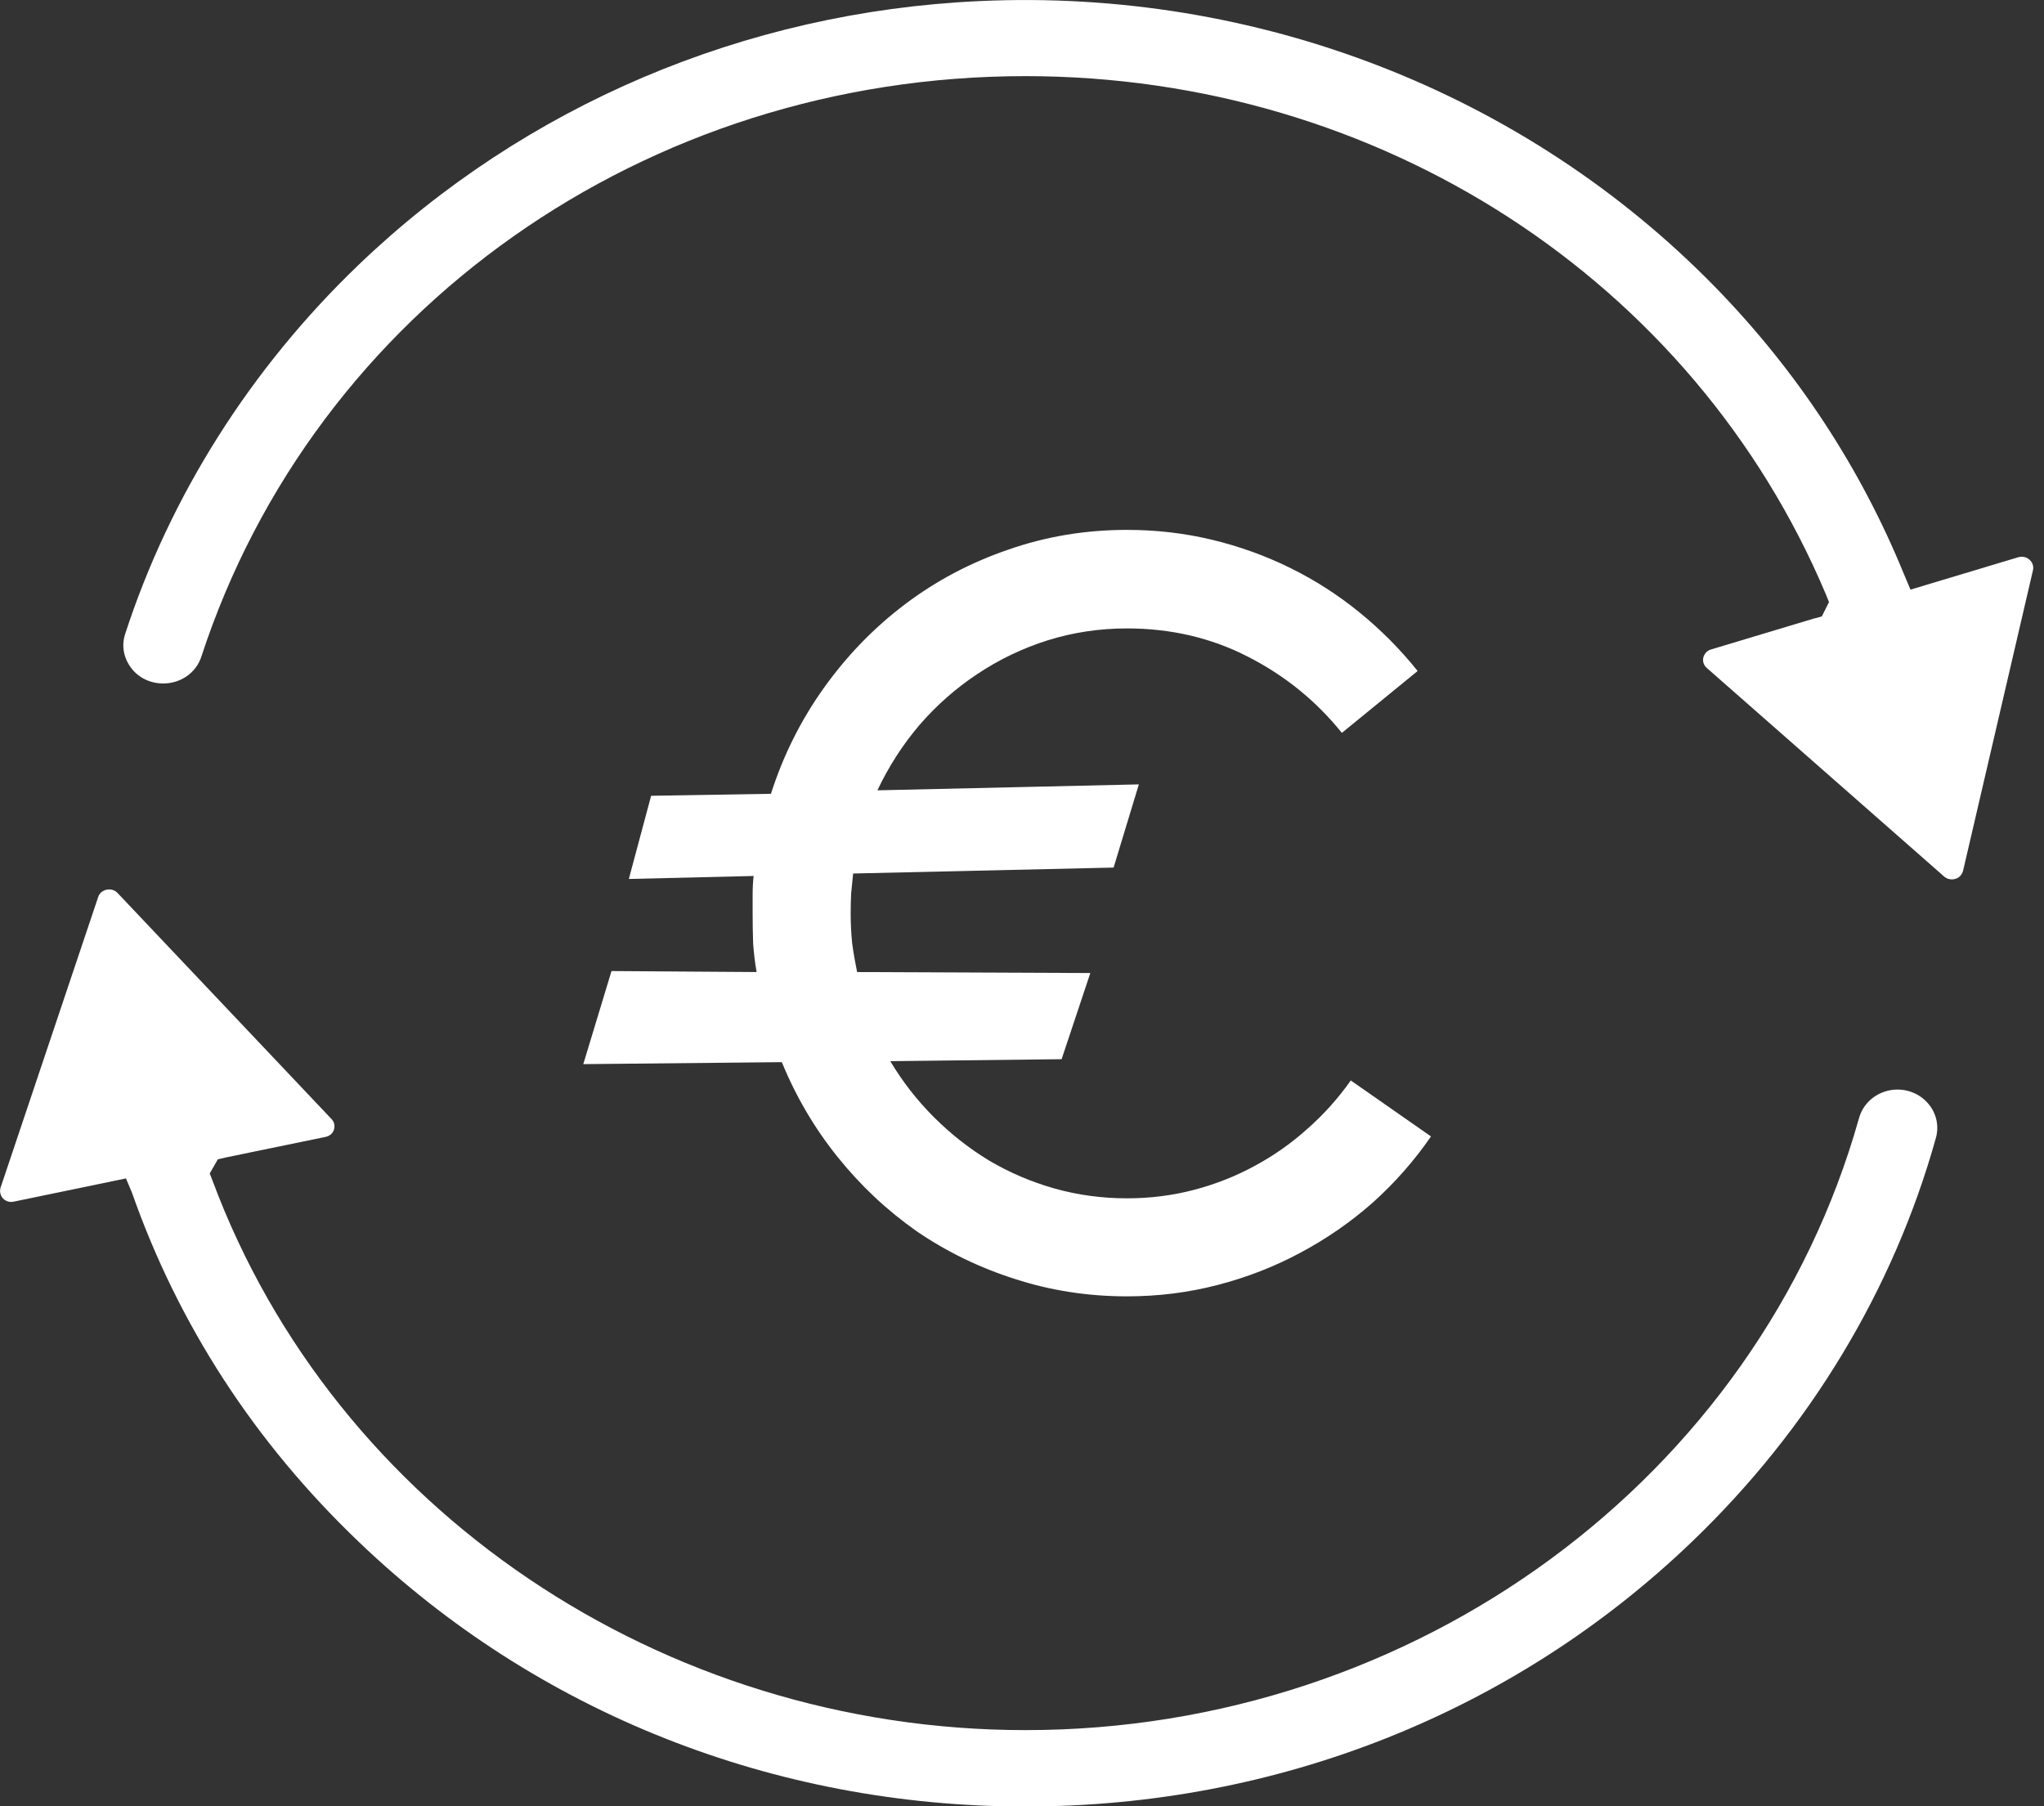
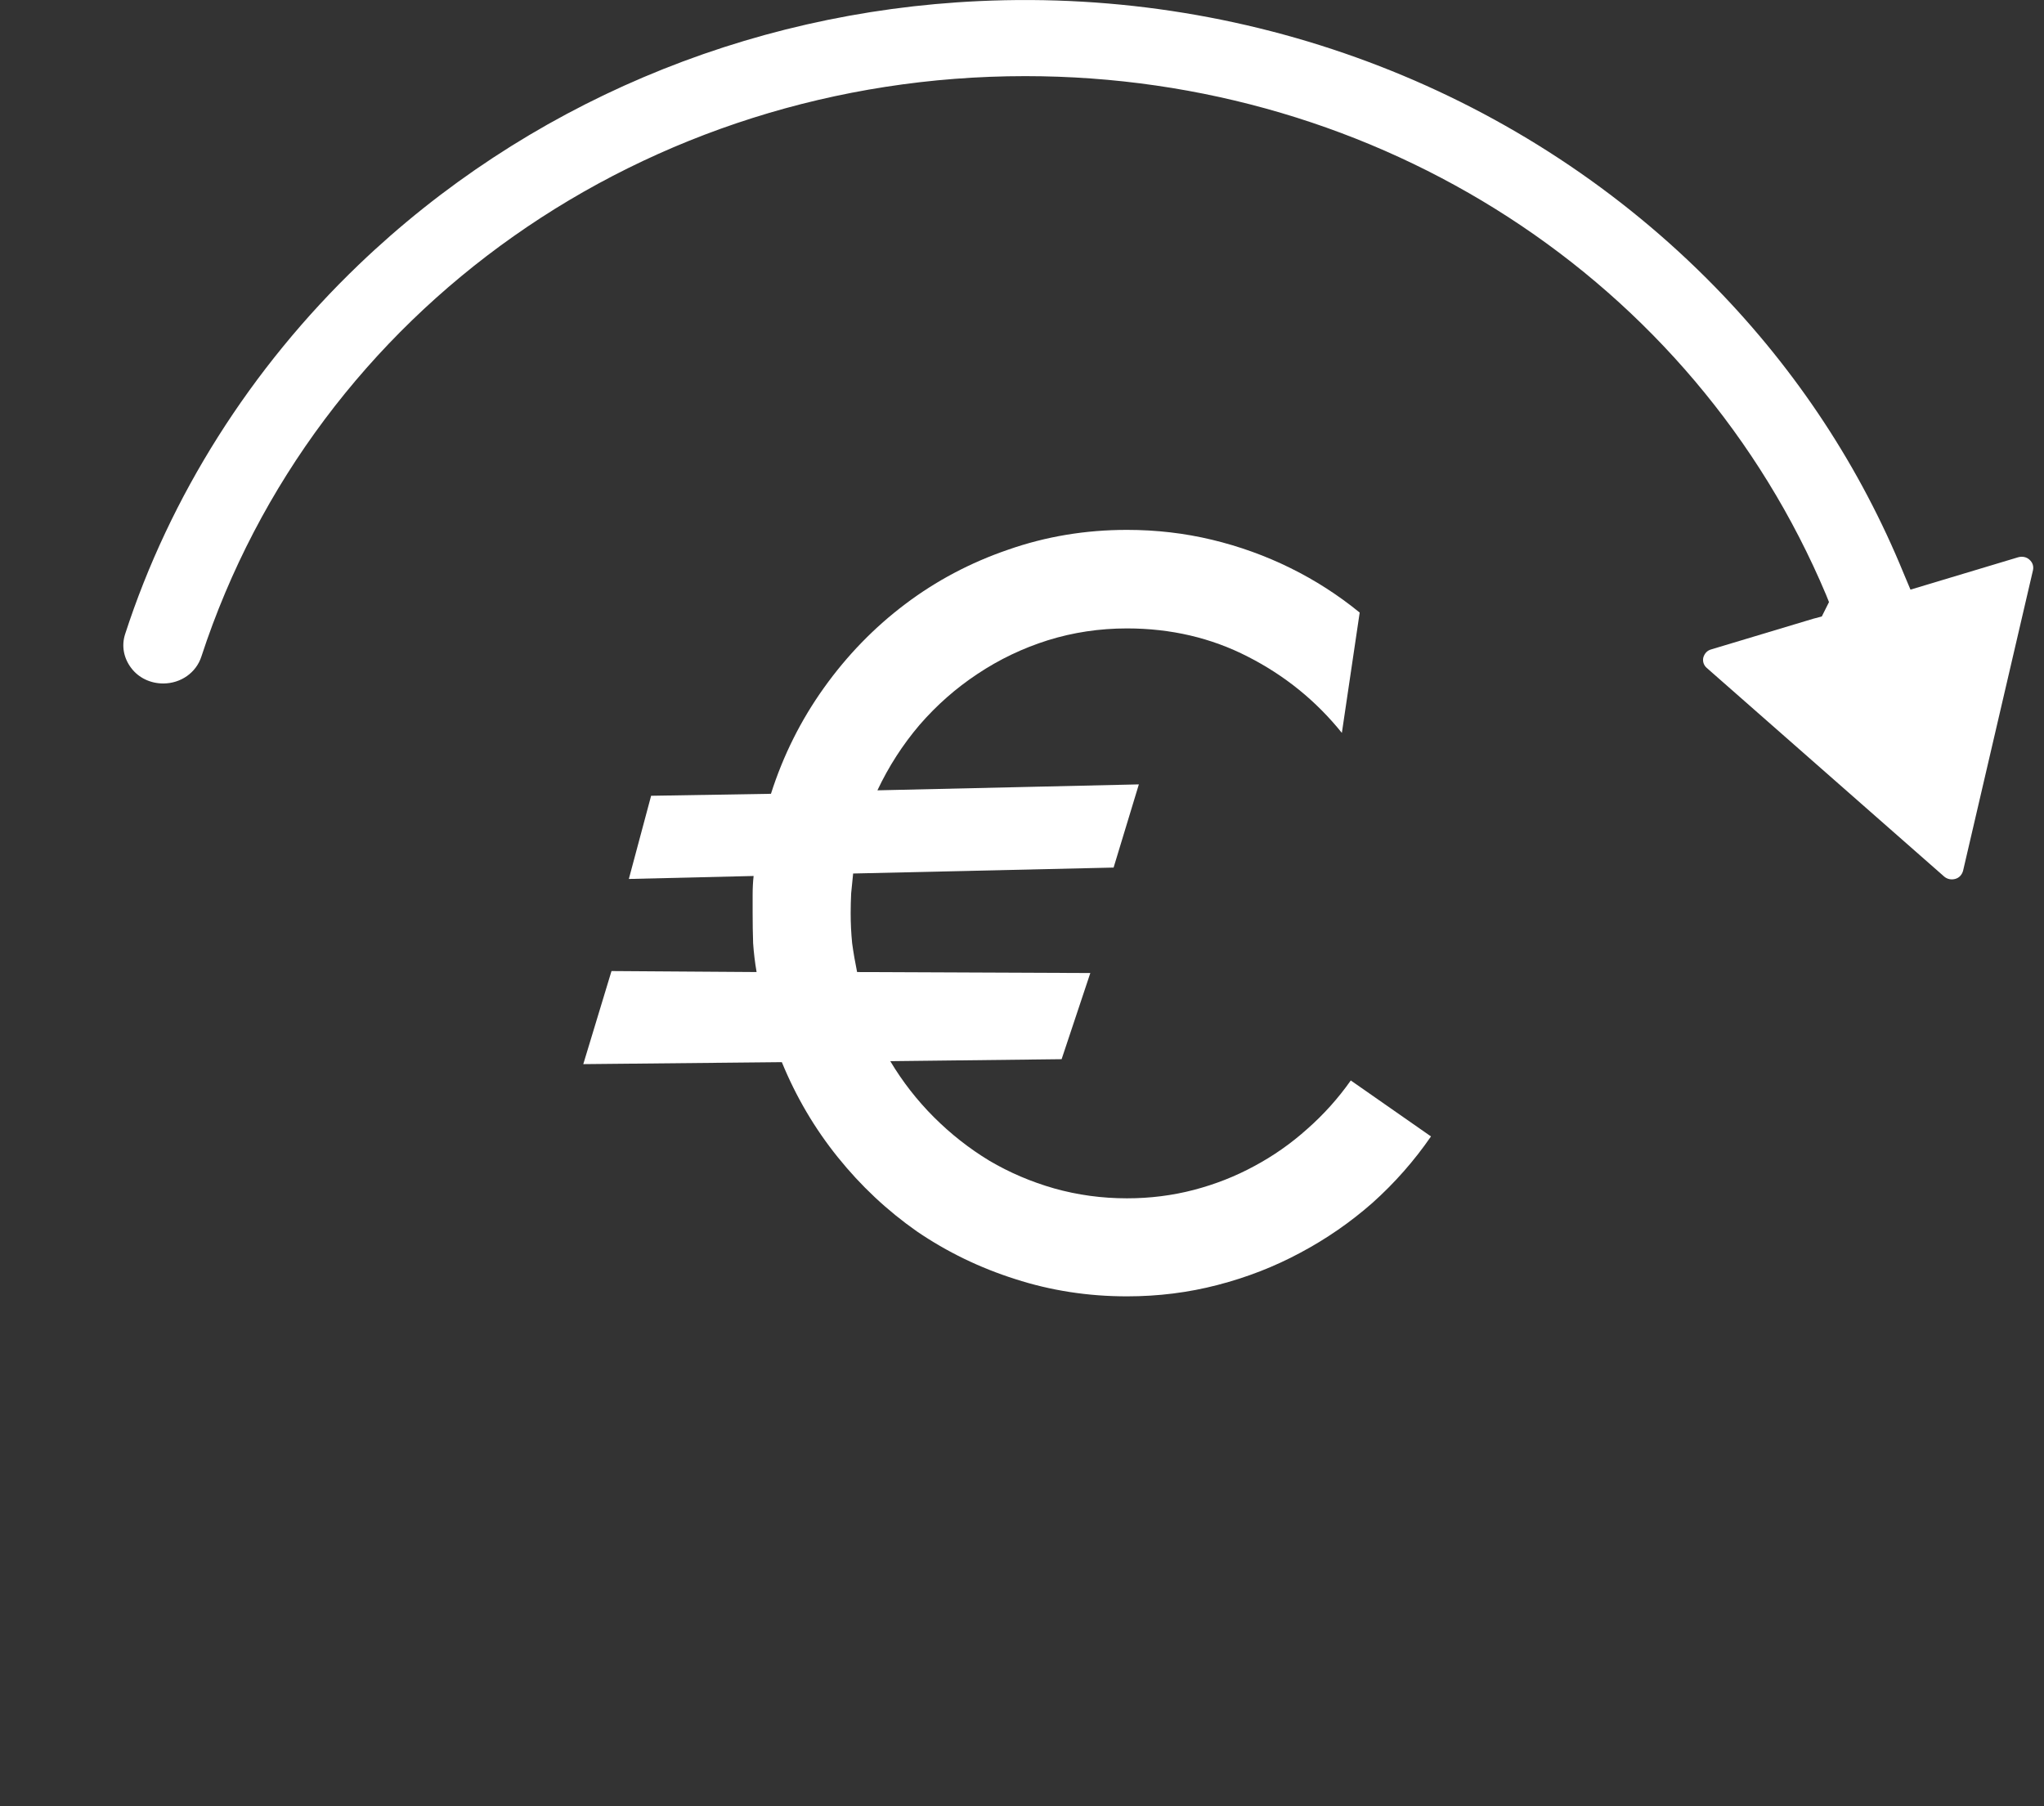
<svg xmlns="http://www.w3.org/2000/svg" width="129" height="114" viewBox="0 0 129 114" fill="none">
  <rect x="0" y="0" width="129" height="114" fill="#333333" stroke="none" />
  <g clip-path="url(#clip0_22_8)">
    <path d="M122.688 55.314C122.889 55.489 123.144 55.541 123.399 55.472C123.654 55.402 123.818 55.209 123.891 54.965L128.304 35.991C128.358 35.746 128.285 35.502 128.085 35.327C127.902 35.152 127.629 35.1 127.374 35.17L120.573 37.214L120.154 36.218C117.419 29.527 113.426 23.429 108.248 18.118C96.251 5.836 79.294 -0.751 61.773 0.07C47.022 0.751 33.129 6.657 22.645 16.703C15.826 23.237 10.721 31.309 7.895 40.027C7.658 40.761 7.804 41.529 8.278 42.158C8.752 42.787 9.499 43.137 10.302 43.137C11.414 43.137 12.38 42.455 12.708 41.442C19.874 19.533 40.769 4.805 64.708 4.805C87.043 4.805 106.88 17.664 115.249 37.546L115.431 38L114.976 38.909L114.447 39.048L107.992 40.988C107.737 41.058 107.573 41.25 107.5 41.495C107.445 41.739 107.518 41.984 107.719 42.158L122.67 55.297L122.688 55.314Z" fill="white" />
-     <path d="M121.74 69.71C121.266 69.116 120.536 68.767 119.752 68.767C118.622 68.767 117.619 69.501 117.327 70.566C110.928 93.314 89.304 109.195 64.726 109.195C41.771 109.195 21.15 95.271 13.419 74.532L13.237 74.061L13.748 73.17L14.276 73.047L20.548 71.754C20.804 71.702 21.004 71.527 21.077 71.3C21.15 71.056 21.095 70.811 20.931 70.636L7.421 56.362C7.238 56.17 7.001 56.1 6.728 56.153C6.473 56.205 6.272 56.38 6.199 56.607L0.037 74.952C-0.036 75.196 0.018 75.441 0.182 75.633C0.365 75.825 0.62 75.895 0.857 75.843L7.95 74.375L8.332 75.284C11.268 83.635 16.081 91.043 22.645 97.315C33.877 108.077 48.827 114.017 64.708 114.017C80.589 114.017 95.539 108.095 106.771 97.315C114.173 90.222 119.497 81.416 122.177 71.824C122.378 71.091 122.232 70.322 121.74 69.71Z" fill="white" />
  </g>
-   <path d="M70.281 54.756L53.843 55.131C53.802 55.547 53.76 55.964 53.718 56.381C53.698 56.797 53.687 57.214 53.687 57.631C53.687 58.277 53.718 58.912 53.781 59.537C53.864 60.141 53.968 60.745 54.093 61.35L68.812 61.412L67 66.85L56.187 66.975C56.958 68.266 57.875 69.443 58.937 70.506C60 71.568 61.166 72.485 62.437 73.256C63.708 74.006 65.073 74.589 66.531 75.006C68.01 75.422 69.541 75.631 71.125 75.631C72.583 75.631 73.989 75.454 75.344 75.1C76.698 74.745 77.969 74.245 79.156 73.6C80.364 72.954 81.479 72.172 82.5 71.256C83.541 70.339 84.458 69.318 85.25 68.193L90.312 71.725C89.25 73.266 88.02 74.662 86.625 75.912C85.229 77.141 83.708 78.193 82.062 79.068C80.437 79.943 78.698 80.62 76.844 81.1C75.01 81.579 73.104 81.818 71.125 81.818C68.666 81.818 66.312 81.454 64.062 80.725C61.833 80.016 59.77 79.016 57.875 77.725C56 76.412 54.333 74.85 52.875 73.037C51.416 71.225 50.239 69.225 49.343 67.037L36.812 67.162L38.593 61.287L47.75 61.35C47.645 60.745 47.573 60.141 47.531 59.537C47.51 58.912 47.5 58.277 47.5 57.631C47.5 57.256 47.5 56.87 47.5 56.475C47.5 56.058 47.52 55.662 47.562 55.287L39.687 55.475L41.093 50.225L48.656 50.1C49.427 47.683 50.541 45.454 52 43.412C53.458 41.37 55.166 39.61 57.125 38.131C59.083 36.652 61.25 35.506 63.625 34.693C66 33.86 68.5 33.443 71.125 33.443C72.979 33.443 74.77 33.652 76.5 34.068C78.229 34.485 79.875 35.079 81.437 35.85C83 36.62 84.458 37.558 85.812 38.662C87.166 39.766 88.385 40.995 89.469 42.35L84.687 46.256C83.062 44.235 81.083 42.631 78.75 41.443C76.437 40.256 73.895 39.662 71.125 39.662C69.395 39.662 67.729 39.912 66.125 40.412C64.541 40.912 63.062 41.62 61.687 42.537C60.333 43.433 59.114 44.506 58.031 45.756C56.968 47.006 56.083 48.381 55.375 49.881L71.875 49.506L70.281 54.756Z" fill="white" />
+   <path d="M70.281 54.756L53.843 55.131C53.802 55.547 53.76 55.964 53.718 56.381C53.698 56.797 53.687 57.214 53.687 57.631C53.687 58.277 53.718 58.912 53.781 59.537C53.864 60.141 53.968 60.745 54.093 61.35L68.812 61.412L67 66.85L56.187 66.975C56.958 68.266 57.875 69.443 58.937 70.506C60 71.568 61.166 72.485 62.437 73.256C63.708 74.006 65.073 74.589 66.531 75.006C68.01 75.422 69.541 75.631 71.125 75.631C72.583 75.631 73.989 75.454 75.344 75.1C76.698 74.745 77.969 74.245 79.156 73.6C80.364 72.954 81.479 72.172 82.5 71.256C83.541 70.339 84.458 69.318 85.25 68.193L90.312 71.725C89.25 73.266 88.02 74.662 86.625 75.912C85.229 77.141 83.708 78.193 82.062 79.068C80.437 79.943 78.698 80.62 76.844 81.1C75.01 81.579 73.104 81.818 71.125 81.818C68.666 81.818 66.312 81.454 64.062 80.725C61.833 80.016 59.77 79.016 57.875 77.725C56 76.412 54.333 74.85 52.875 73.037C51.416 71.225 50.239 69.225 49.343 67.037L36.812 67.162L38.593 61.287L47.75 61.35C47.645 60.745 47.573 60.141 47.531 59.537C47.51 58.912 47.5 58.277 47.5 57.631C47.5 57.256 47.5 56.87 47.5 56.475C47.5 56.058 47.52 55.662 47.562 55.287L39.687 55.475L41.093 50.225L48.656 50.1C49.427 47.683 50.541 45.454 52 43.412C53.458 41.37 55.166 39.61 57.125 38.131C59.083 36.652 61.25 35.506 63.625 34.693C66 33.86 68.5 33.443 71.125 33.443C72.979 33.443 74.77 33.652 76.5 34.068C78.229 34.485 79.875 35.079 81.437 35.85C83 36.62 84.458 37.558 85.812 38.662L84.687 46.256C83.062 44.235 81.083 42.631 78.75 41.443C76.437 40.256 73.895 39.662 71.125 39.662C69.395 39.662 67.729 39.912 66.125 40.412C64.541 40.912 63.062 41.62 61.687 42.537C60.333 43.433 59.114 44.506 58.031 45.756C56.968 47.006 56.083 48.381 55.375 49.881L71.875 49.506L70.281 54.756Z" fill="white" />
  <defs>
    <clipPath id="clip0_22_8">
      <rect width="128.303" height="114" fill="white" />
    </clipPath>
  </defs>
</svg>